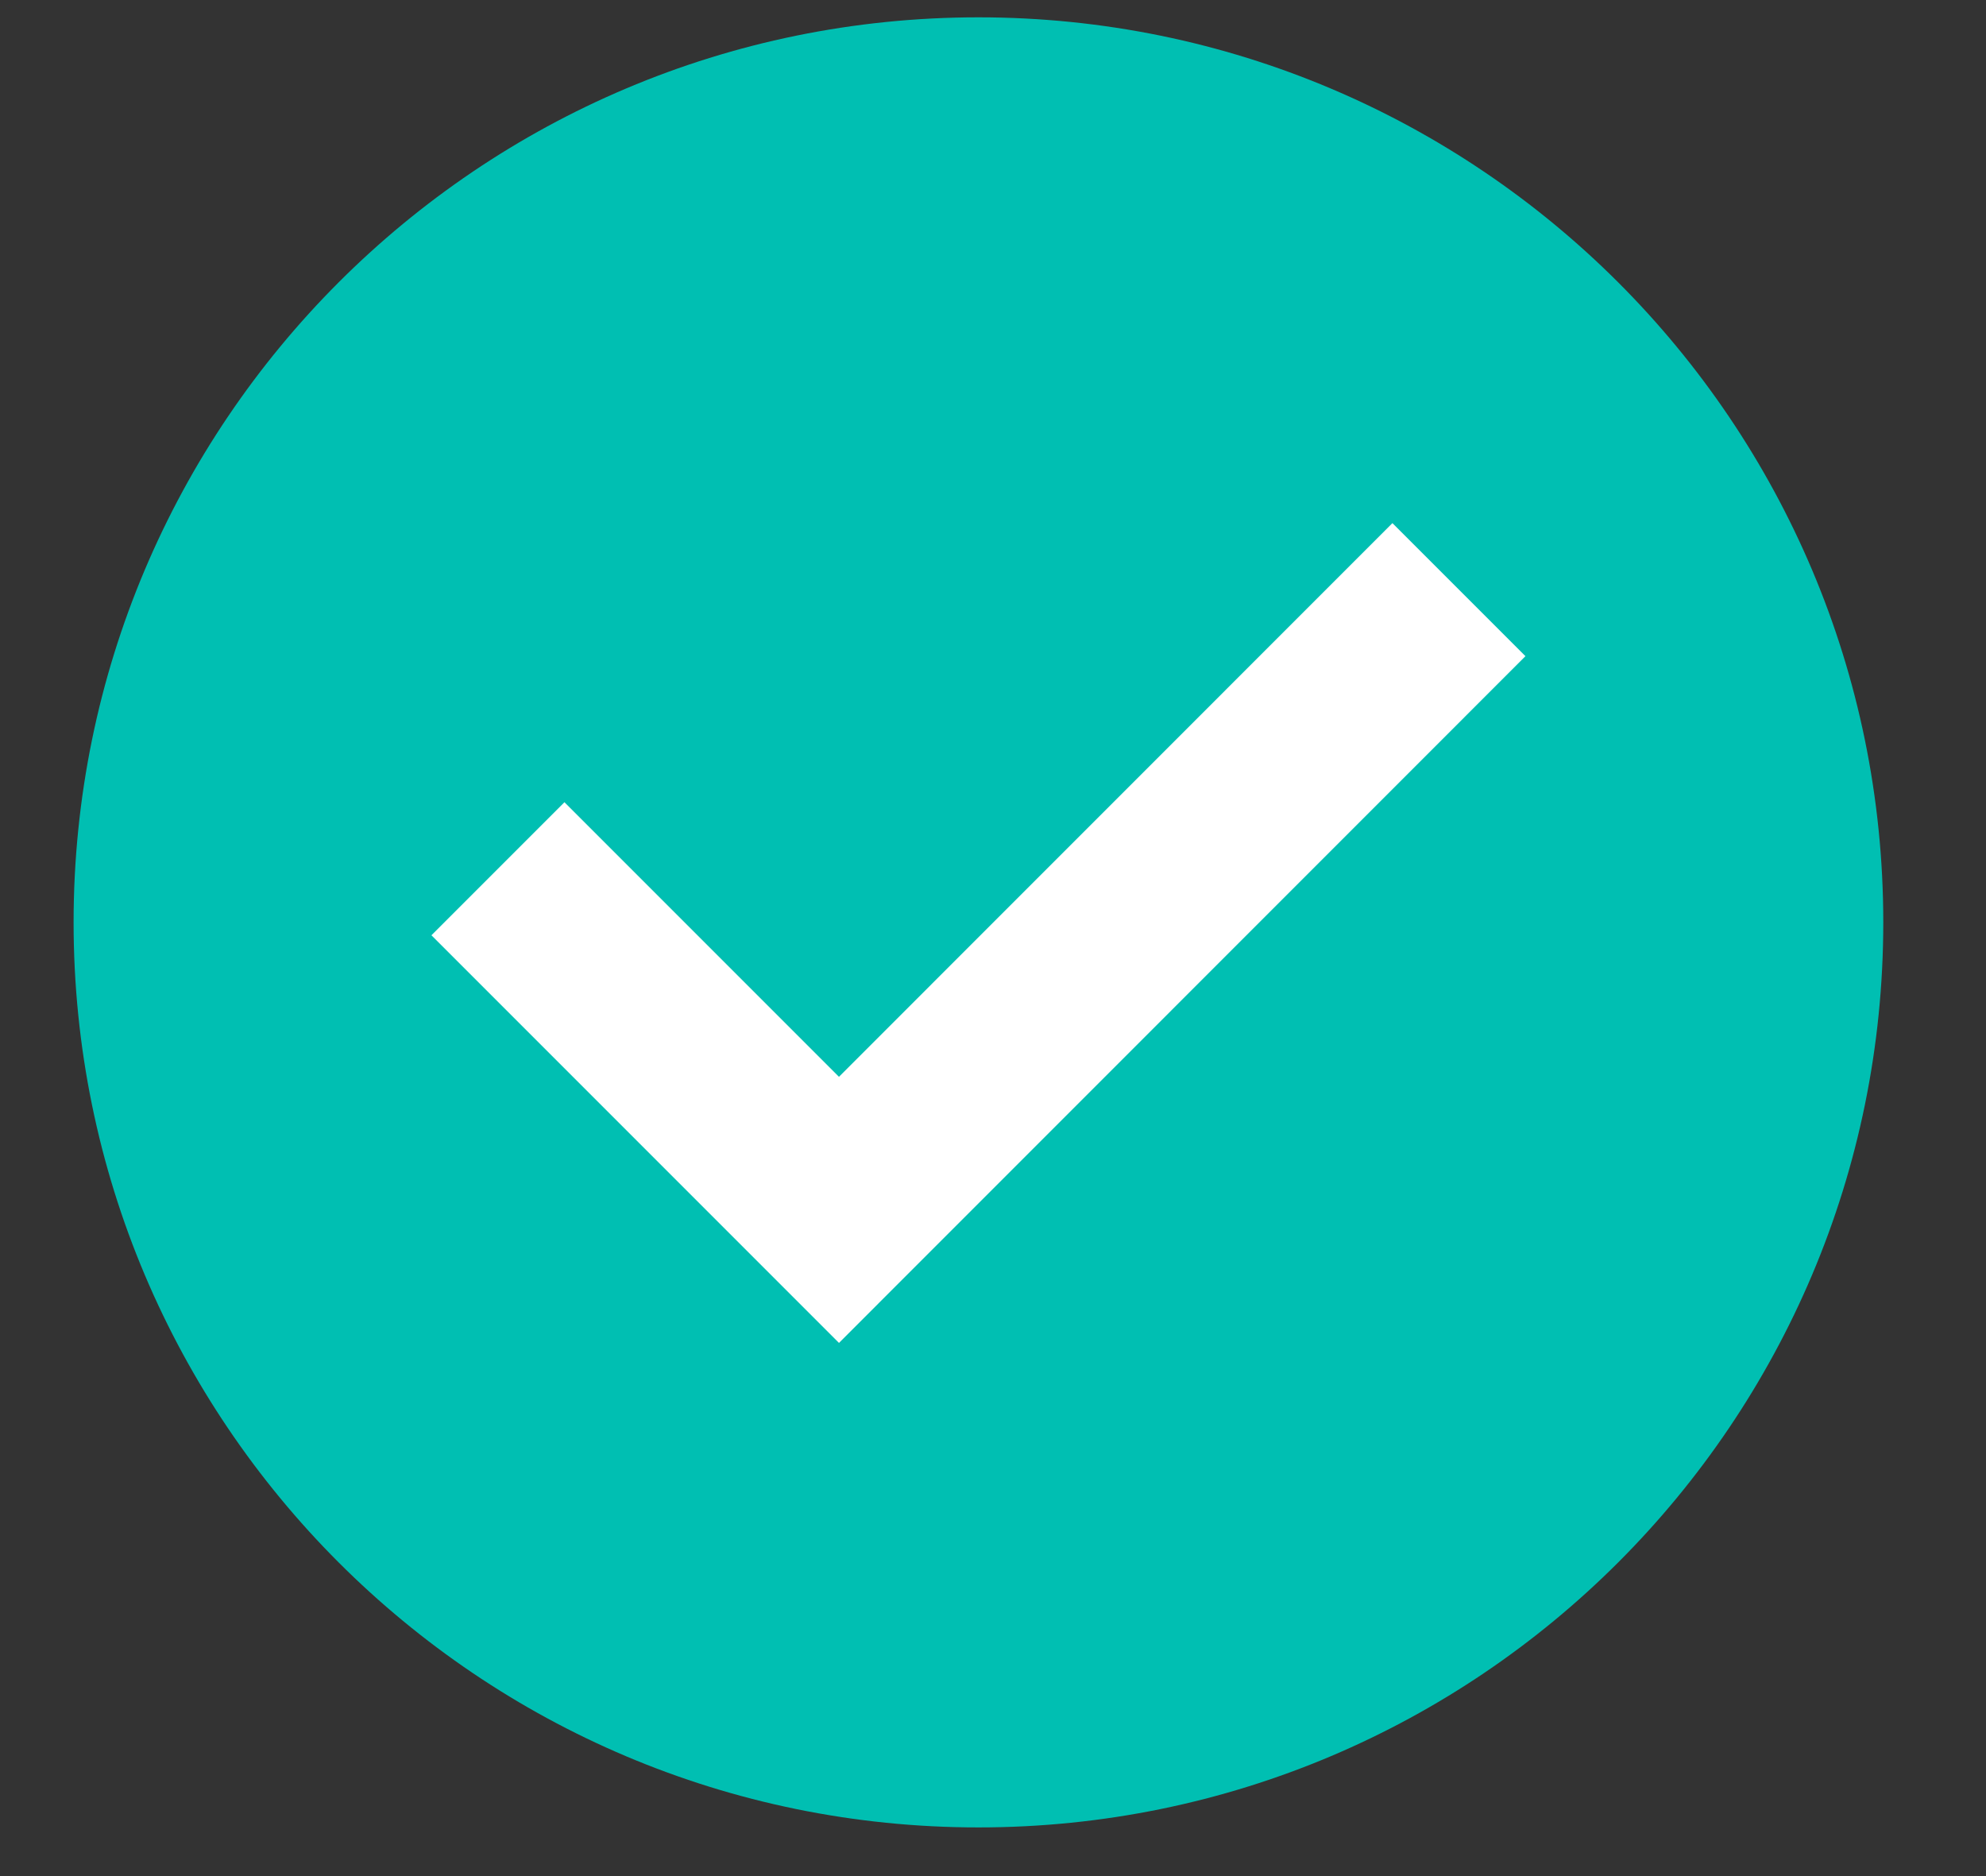
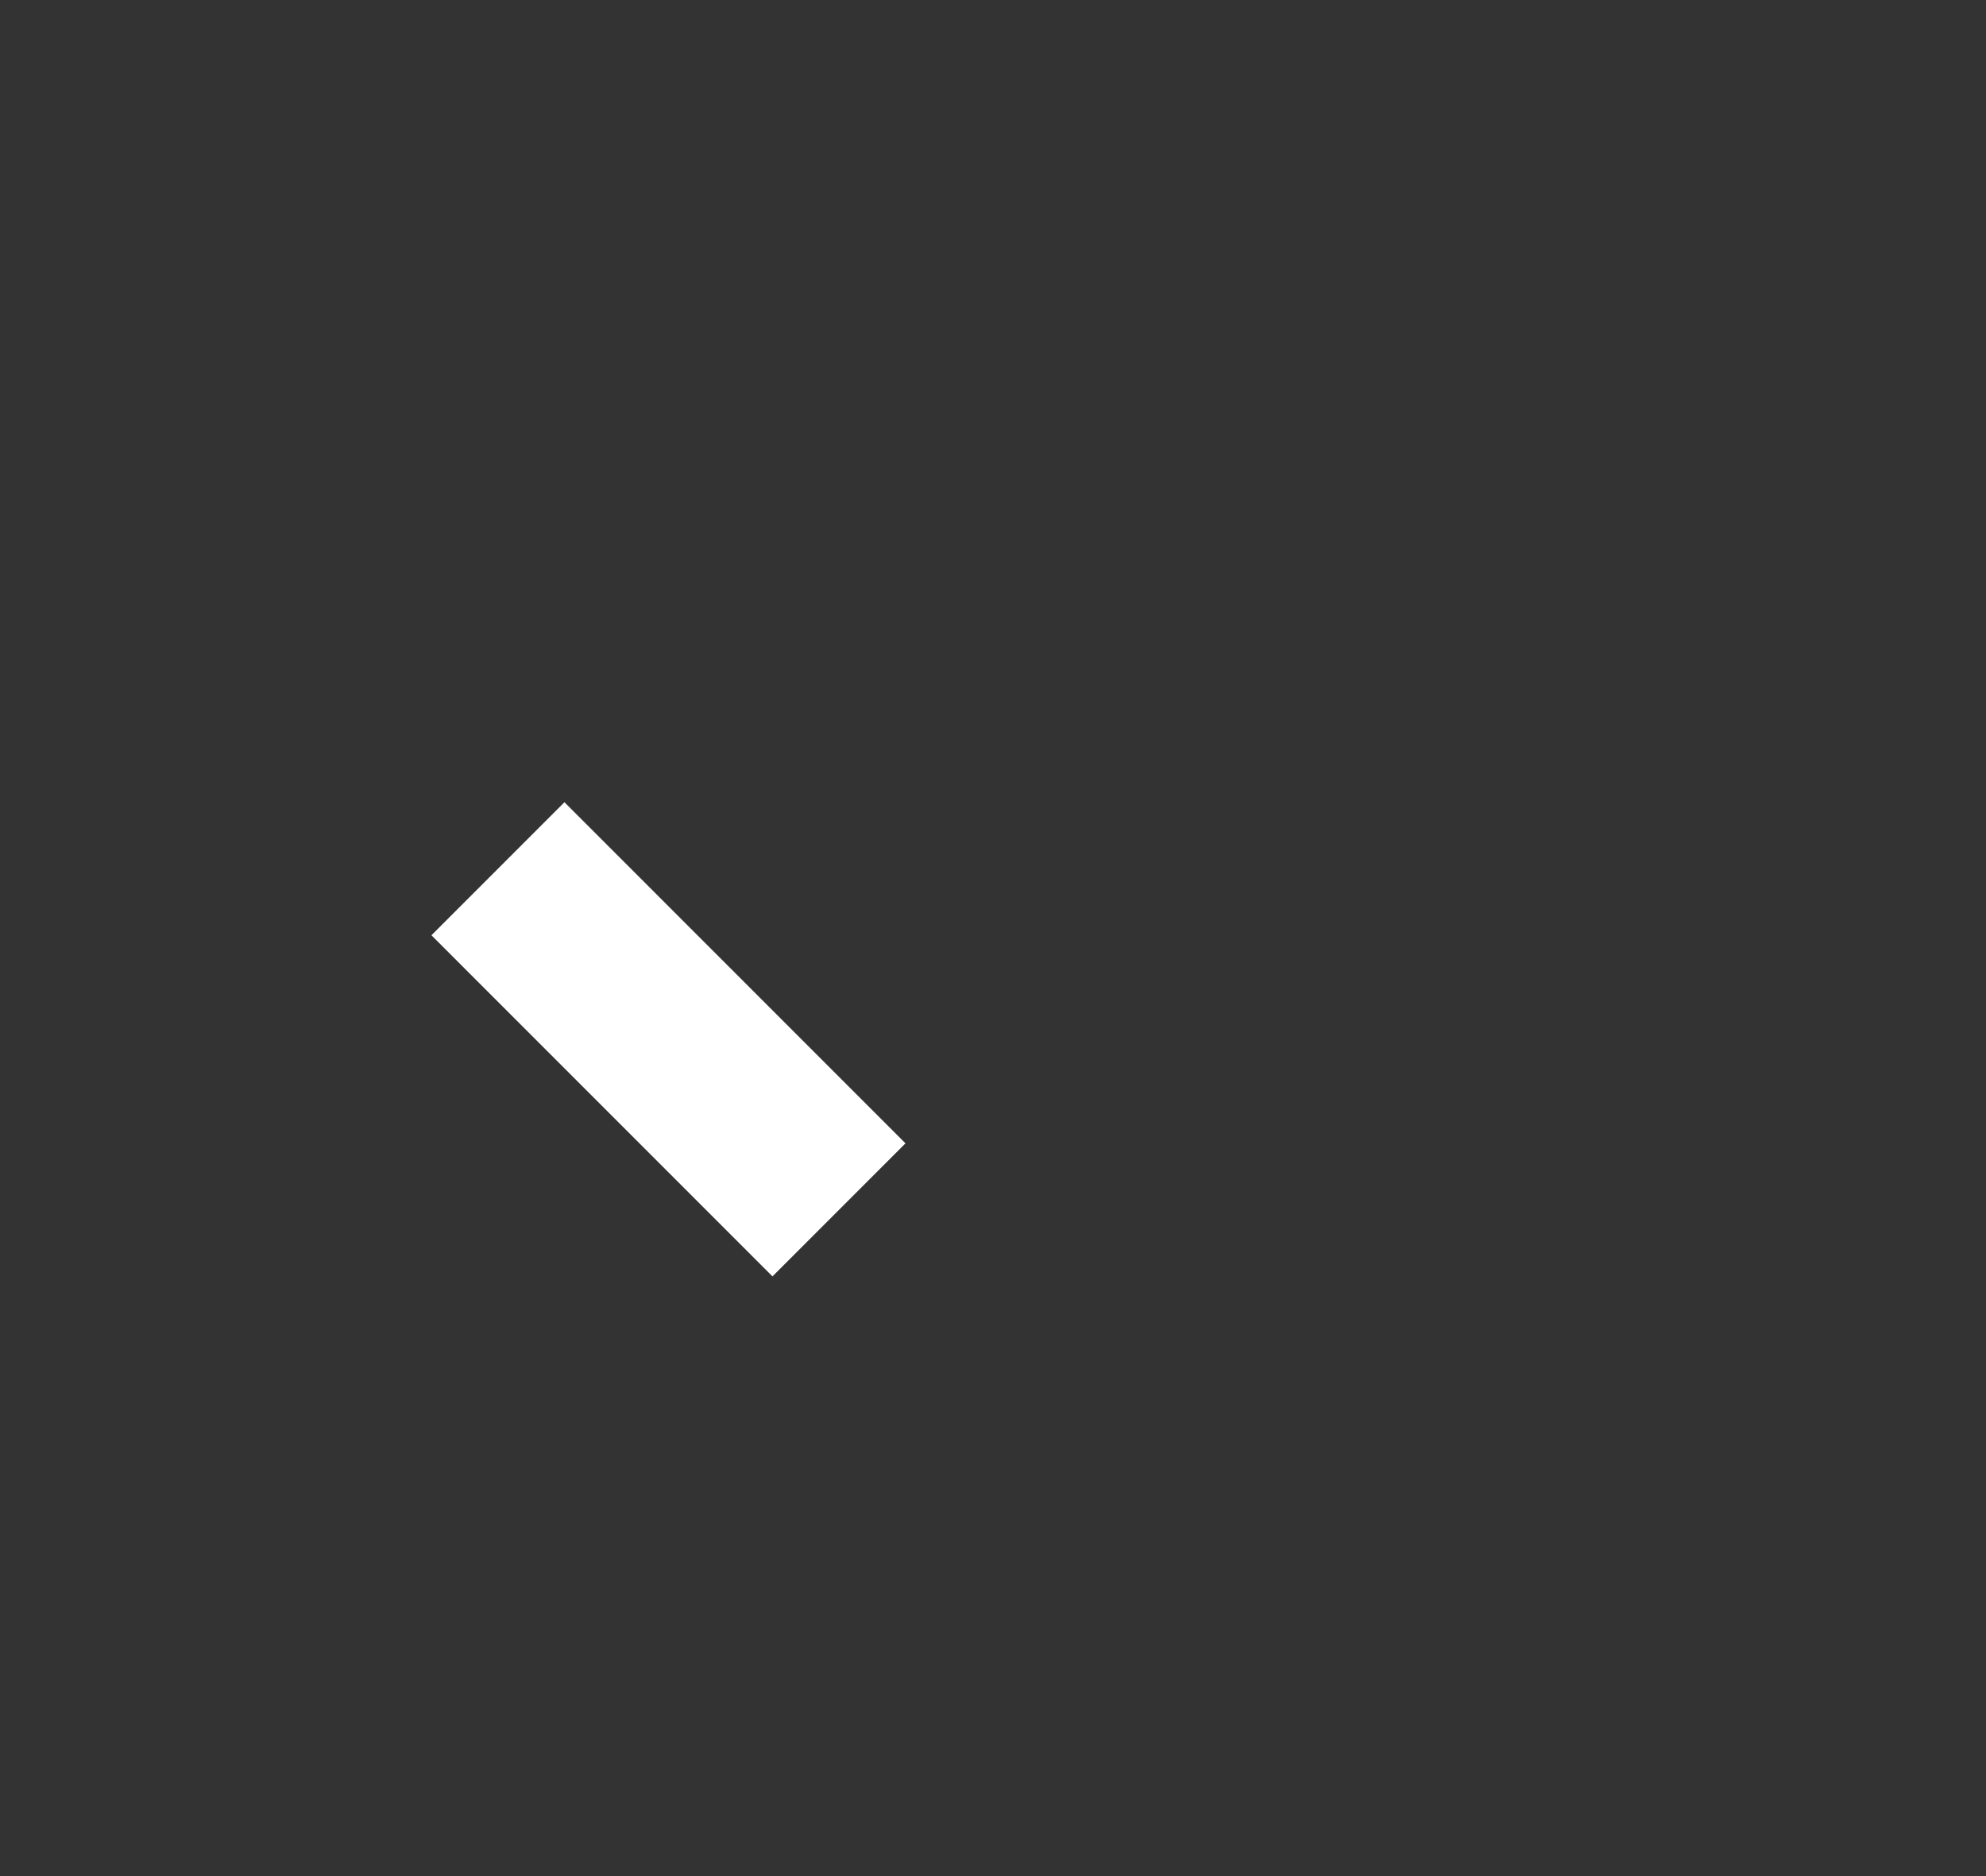
<svg xmlns="http://www.w3.org/2000/svg" width="18" height="17" viewBox="0 0 18 17" fill="none">
  <rect x="0" y="0" width="18" height="17" fill="#333333" stroke="none" />
-   <path d="M17.069 8.358C17.069 3.829 13.397 0.157 8.868 0.157C4.338 0.157 0.667 3.829 0.667 8.358C0.667 12.888 4.338 16.559 8.868 16.559C13.397 16.559 17.069 12.888 17.069 8.358Z" fill="#00BFB2" />
-   <path d="M4.513 7.872L7.604 10.963L13.223 5.343" stroke="white" stroke-width="1.705" />
+   <path d="M4.513 7.872L7.604 10.963" stroke="white" stroke-width="1.705" />
</svg>